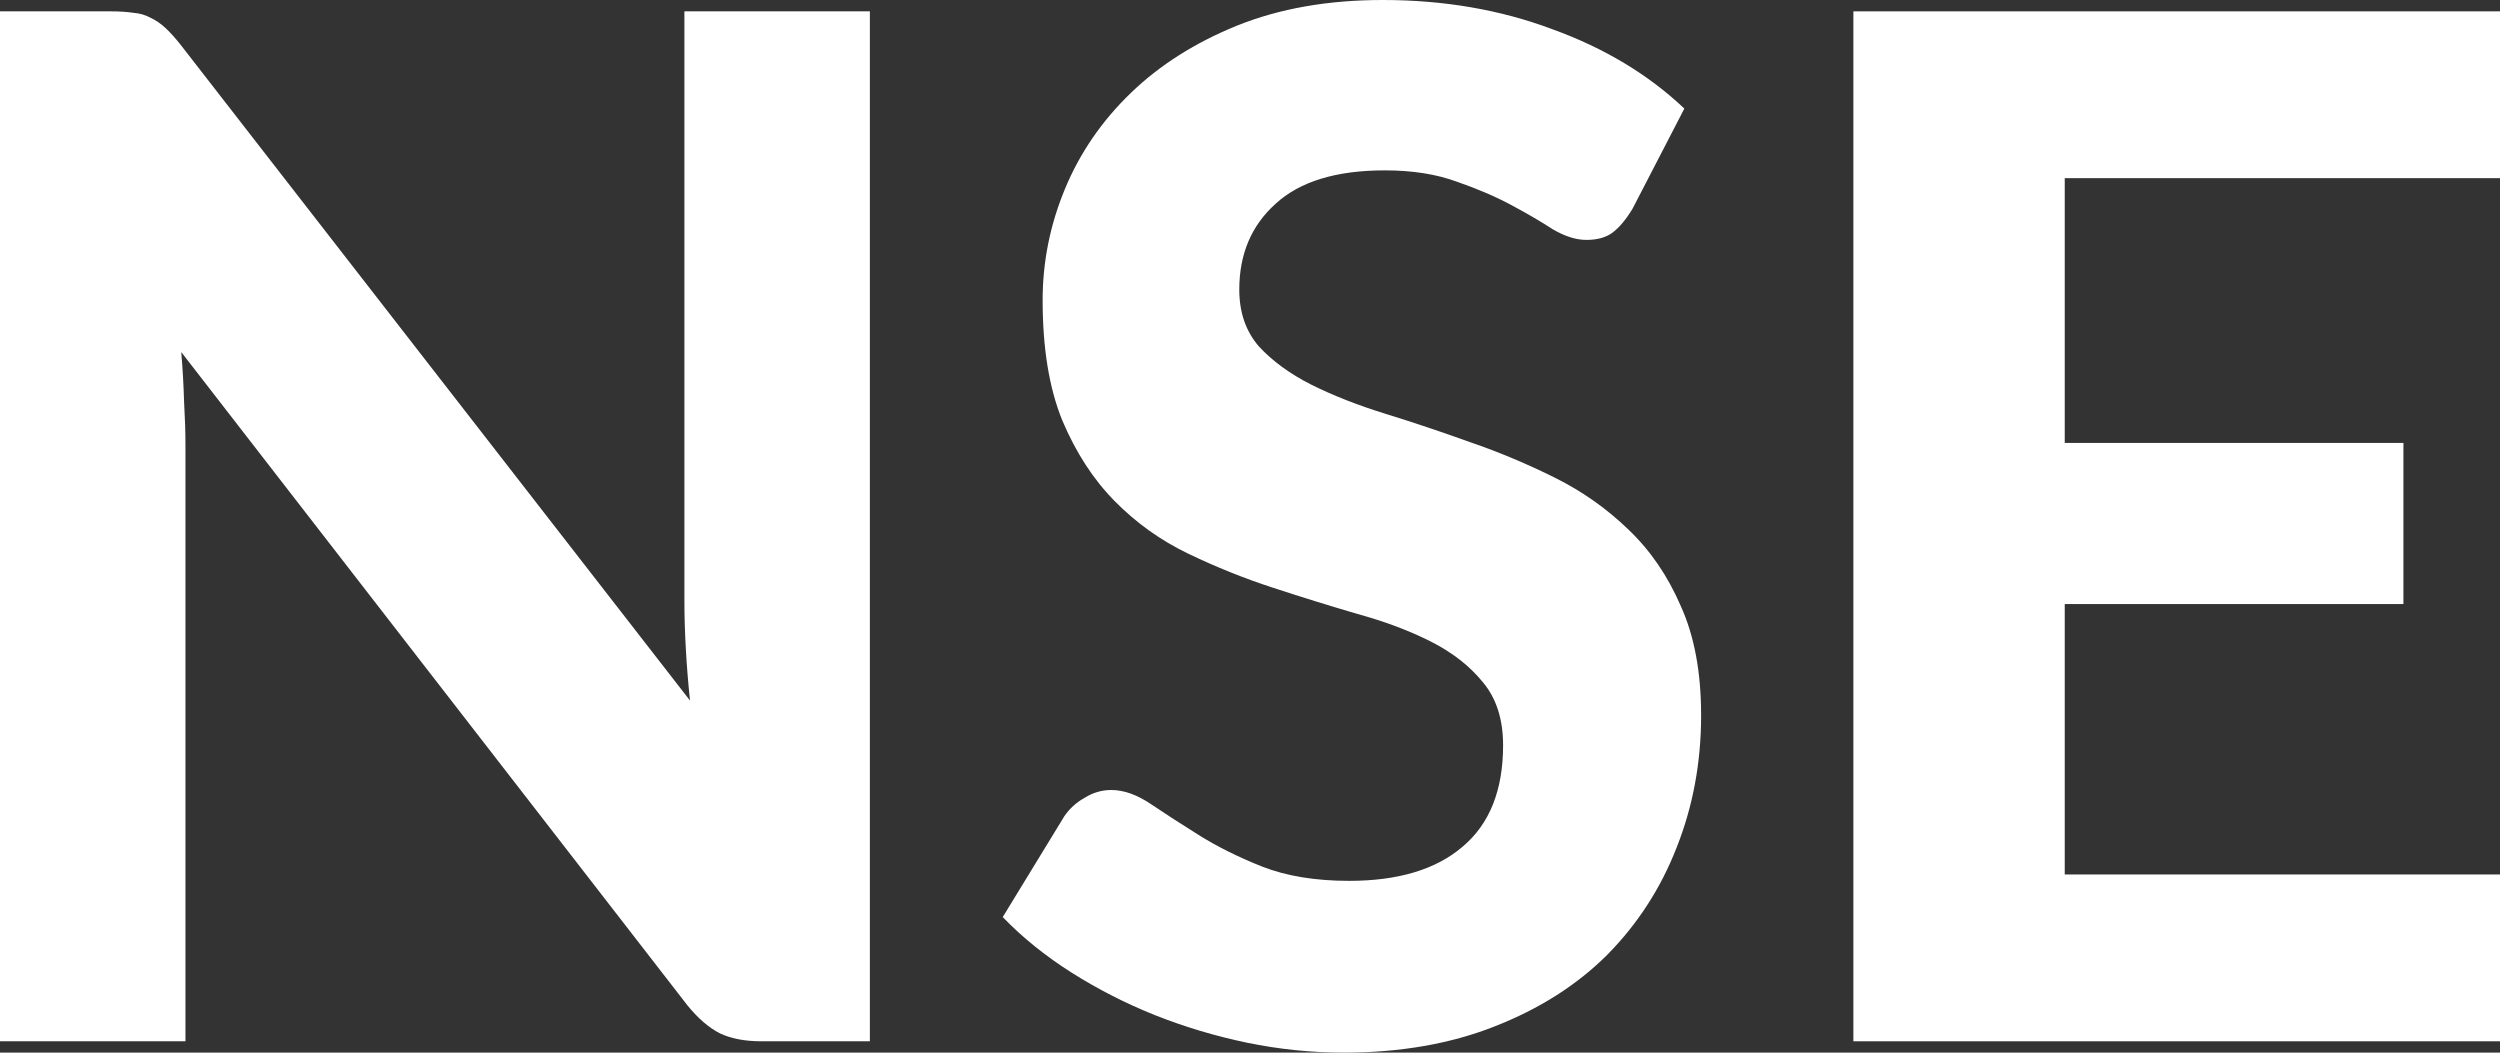
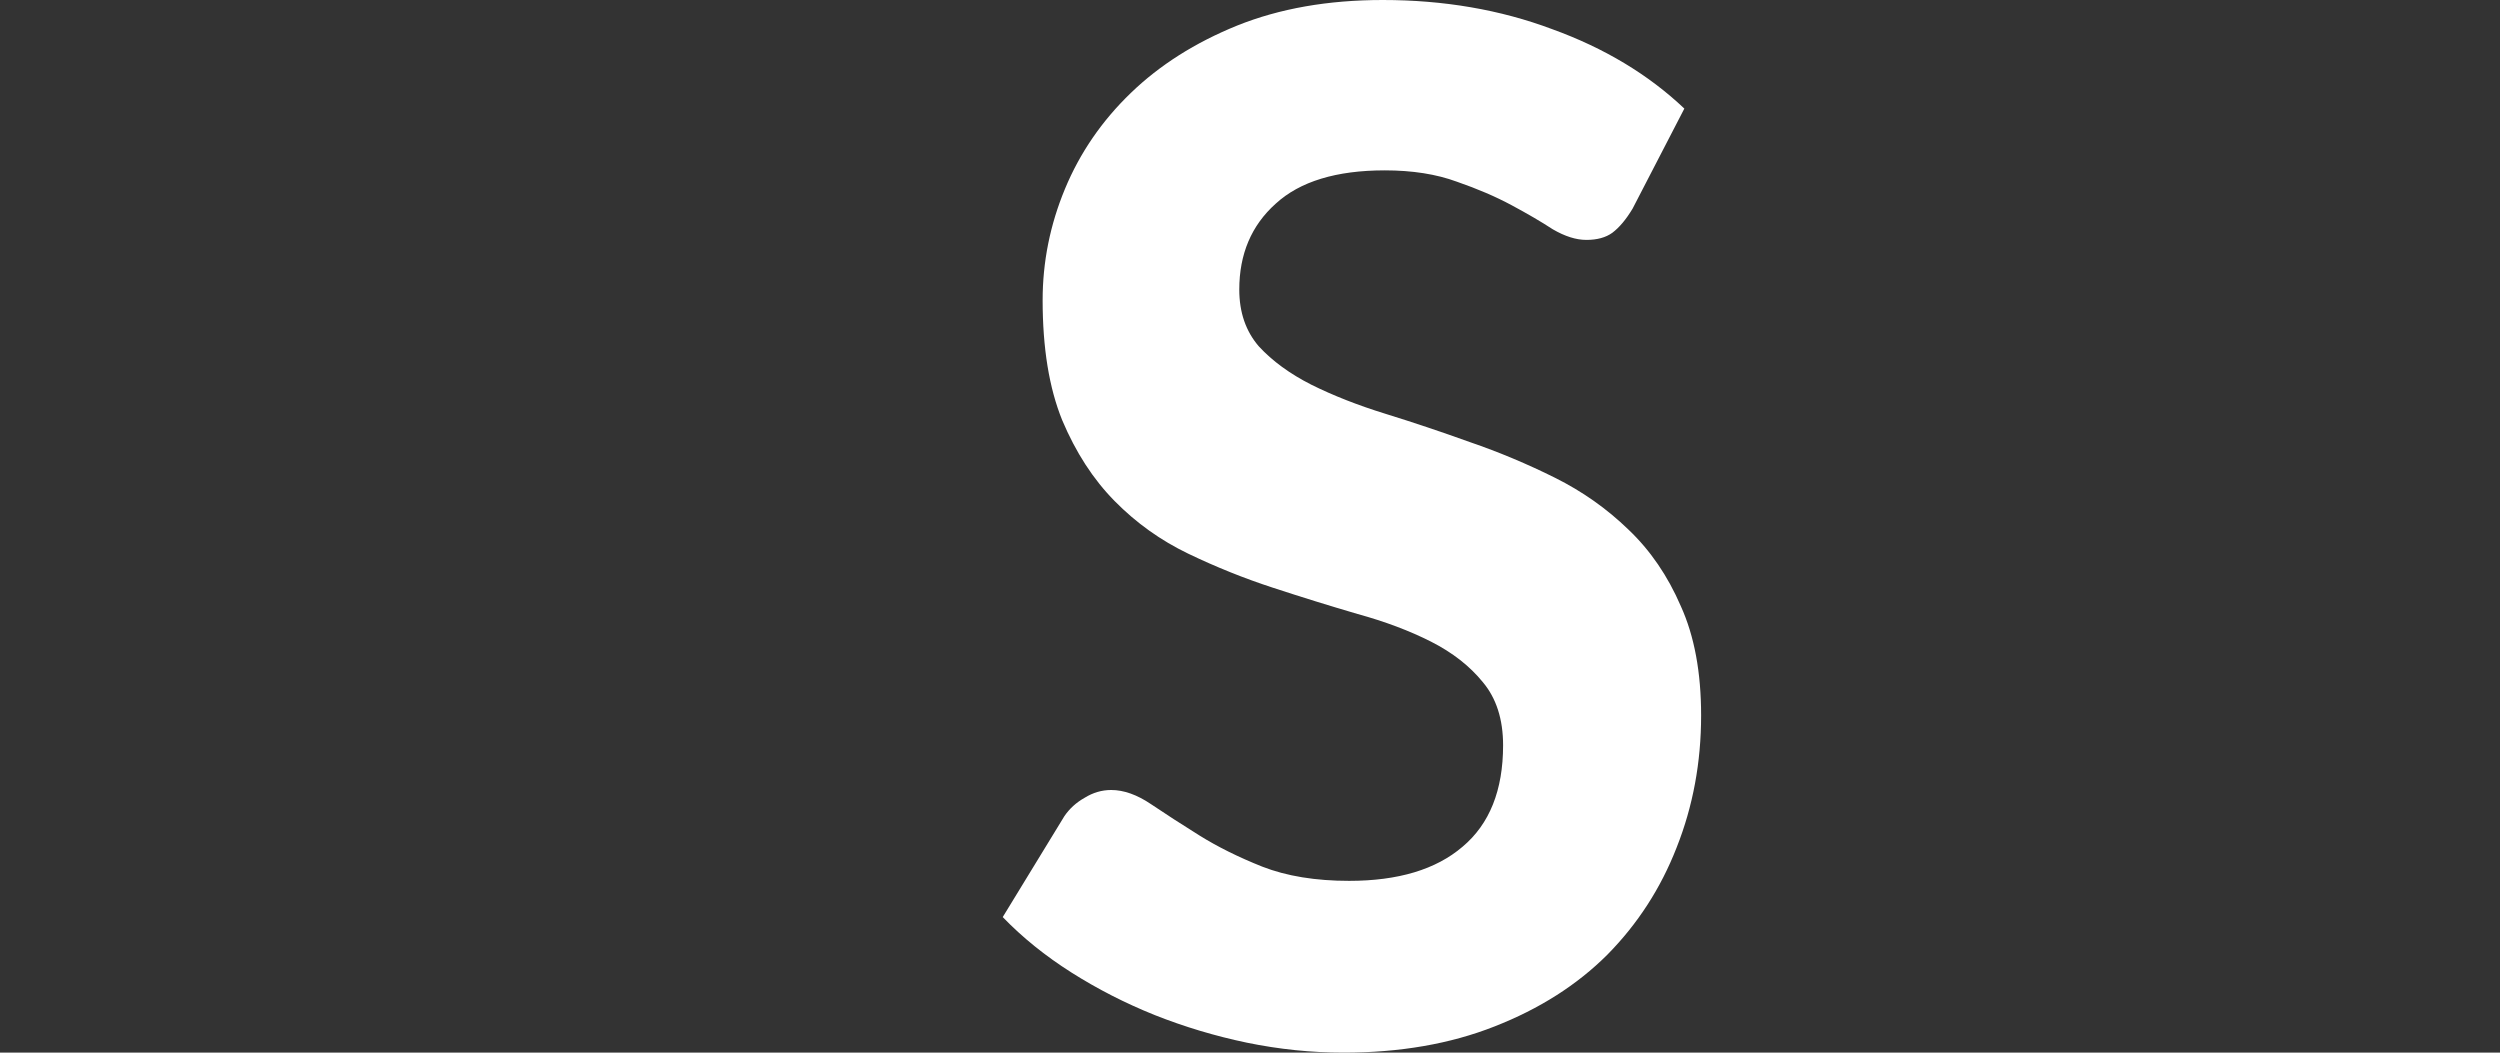
<svg xmlns="http://www.w3.org/2000/svg" width="76" height="32" viewBox="0 0 76 32" fill="none">
  <rect x="0" y="0" width="76" height="32" fill="#333333" stroke="none" />
-   <path d="M26.444 0.345V31.655H23.146C22.65 31.655 22.231 31.576 21.891 31.417C21.551 31.245 21.217 30.957 20.891 30.554L5.51 10.703C5.553 11.206 5.581 11.702 5.595 12.191C5.623 12.681 5.638 13.134 5.638 13.551V31.655H0V0.345H3.361C3.631 0.345 3.858 0.36 4.042 0.388C4.241 0.403 4.418 0.453 4.574 0.539C4.73 0.611 4.879 0.712 5.021 0.842C5.162 0.971 5.319 1.144 5.489 1.359L20.976 21.297C20.919 20.751 20.877 20.226 20.849 19.722C20.82 19.204 20.806 18.715 20.806 18.255V0.345H26.444Z" fill="white" />
  <path d="M49.63 6.344C49.431 6.675 49.225 6.919 49.013 7.078C48.814 7.221 48.552 7.293 48.225 7.293C47.913 7.293 47.573 7.185 47.204 6.97C46.85 6.739 46.431 6.495 45.949 6.236C45.467 5.977 44.914 5.74 44.29 5.524C43.666 5.294 42.935 5.179 42.099 5.179C40.624 5.179 39.517 5.517 38.78 6.193C38.042 6.855 37.674 7.725 37.674 8.804C37.674 9.494 37.872 10.07 38.269 10.53C38.681 10.976 39.212 11.364 39.865 11.695C40.531 12.026 41.283 12.321 42.12 12.58C42.957 12.839 43.815 13.127 44.694 13.443C45.573 13.745 46.431 14.105 47.268 14.522C48.105 14.939 48.849 15.464 49.502 16.097C50.169 16.73 50.7 17.507 51.097 18.427C51.509 19.334 51.714 20.441 51.714 21.75C51.714 23.175 51.466 24.512 50.97 25.764C50.488 27.001 49.786 28.087 48.864 29.022C47.942 29.943 46.8 30.669 45.439 31.202C44.091 31.734 42.559 32 40.843 32C39.865 32 38.886 31.899 37.908 31.698C36.943 31.497 36.007 31.216 35.099 30.856C34.206 30.497 33.362 30.065 32.568 29.562C31.774 29.058 31.079 28.497 30.483 27.879L32.355 24.815C32.511 24.584 32.717 24.397 32.972 24.253C33.227 24.095 33.497 24.016 33.78 24.016C34.163 24.016 34.568 24.16 34.993 24.448C35.419 24.735 35.908 25.052 36.461 25.397C37.014 25.742 37.652 26.059 38.376 26.347C39.113 26.634 39.992 26.778 41.014 26.778C42.503 26.778 43.652 26.433 44.46 25.742C45.283 25.052 45.694 24.023 45.694 22.657C45.694 21.866 45.488 21.225 45.077 20.736C44.68 20.247 44.155 19.837 43.503 19.506C42.85 19.175 42.106 18.895 41.269 18.665C40.432 18.42 39.574 18.154 38.695 17.866C37.815 17.579 36.957 17.233 36.121 16.831C35.284 16.428 34.539 15.896 33.887 15.234C33.234 14.572 32.703 13.752 32.291 12.774C31.894 11.796 31.696 10.58 31.696 9.127C31.696 7.962 31.922 6.833 32.376 5.74C32.83 4.646 33.497 3.675 34.376 2.827C35.255 1.978 36.333 1.295 37.61 0.777C38.9 0.259 40.375 0 42.035 0C43.893 0 45.609 0.295 47.183 0.885C48.772 1.46 50.112 2.266 51.204 3.301L49.63 6.344Z" fill="white" />
-   <path d="M62.768 5.416V13.465H73.064V18.363H62.768V26.584H76V31.655H56.343V0.345H76V5.416H62.768Z" fill="white" />
</svg>